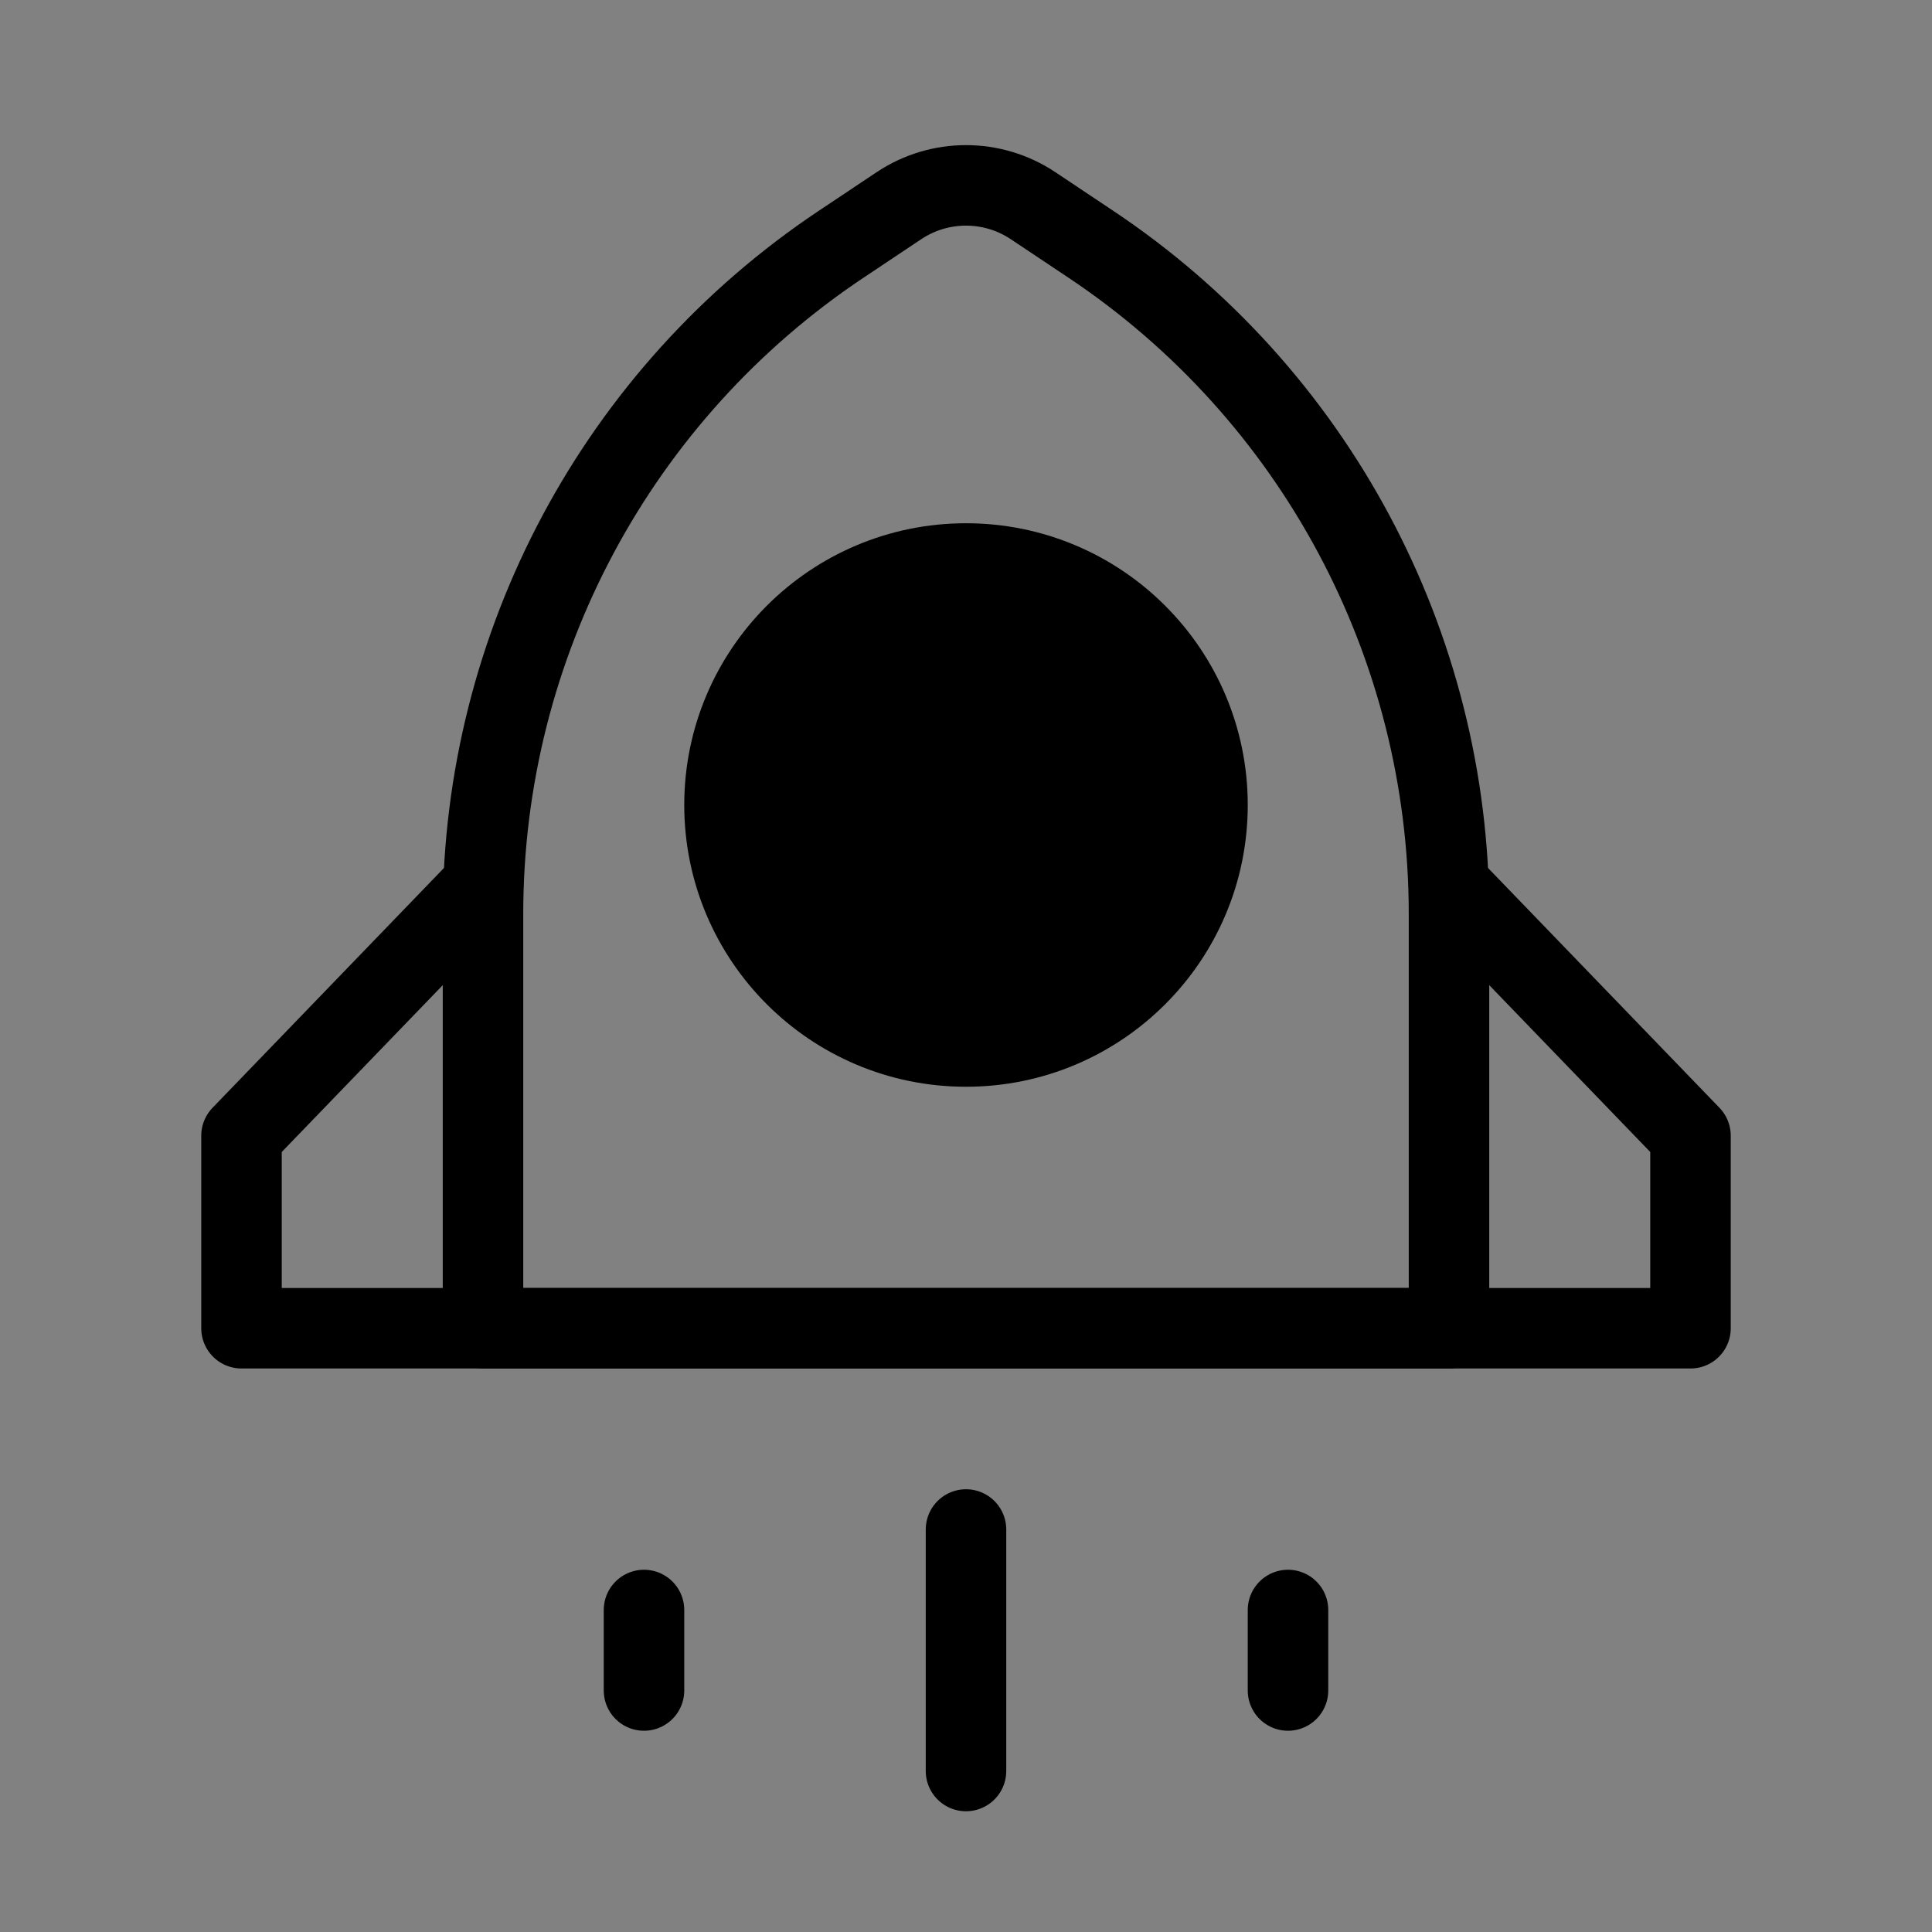
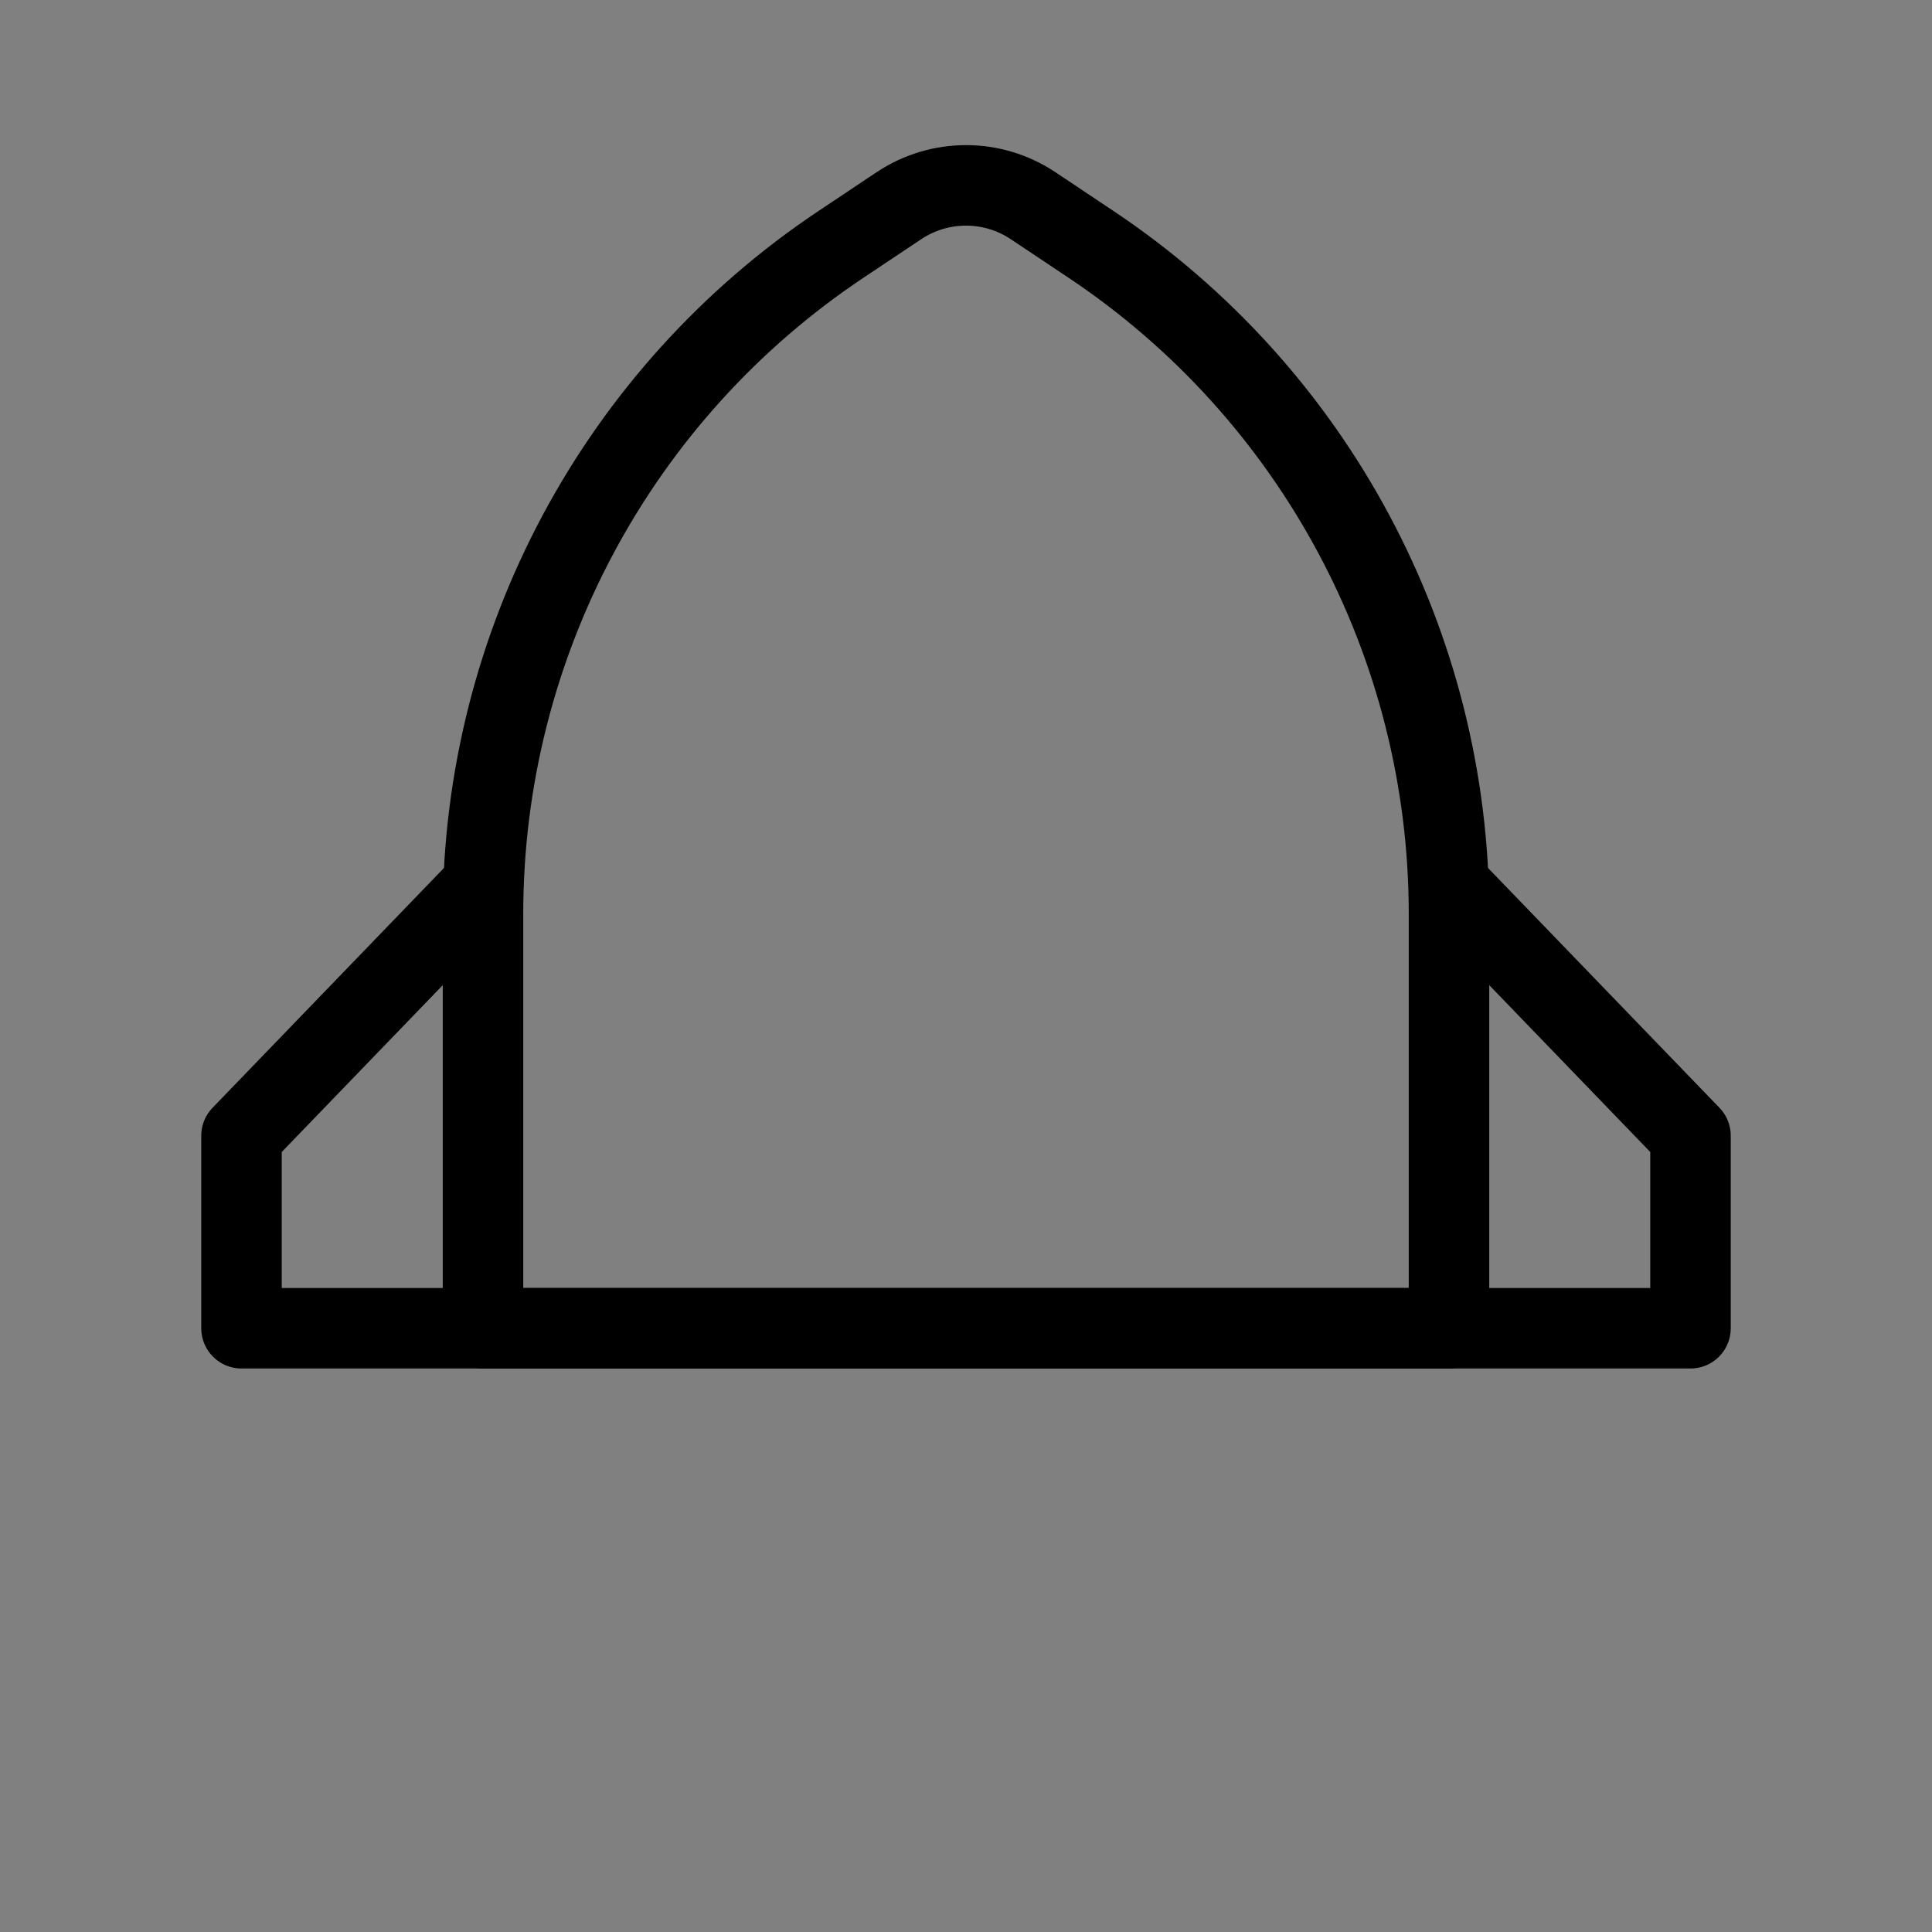
<svg xmlns="http://www.w3.org/2000/svg" viewBox="0 0 48 48" fill="none">
  <rect x="0" y="0" width="48" height="48" fill="#808080" stroke="none" />
-   <rect width="48" height="48" fill="white" fill-opacity="0.01" />
  <path d="M20.906 6.063L22.336 5.109C23.344 4.438 24.656 4.438 25.664 5.109L27.094 6.063C32.658 9.772 36 16.017 36 22.704V33H12V22.704C12 16.017 15.342 9.772 20.906 6.063Z" stroke="currentColor" stroke-width="2" stroke-linecap="round" stroke-linejoin="round" />
-   <circle cx="24" cy="20" r="6" fill="currentColor" stroke="currentColor" stroke-width="2" />
  <path d="M12 22L6 28.217V33H42V28.217L36 22" stroke="currentColor" stroke-width="2" stroke-linecap="round" stroke-linejoin="round" />
-   <path d="M24 38V44" stroke="currentColor" stroke-width="2" stroke-linecap="round" stroke-linejoin="round" />
-   <path d="M16 40V42" stroke="currentColor" stroke-width="2" stroke-linecap="round" stroke-linejoin="round" />
-   <path d="M32 40V42" stroke="currentColor" stroke-width="2" stroke-linecap="round" stroke-linejoin="round" />
</svg>